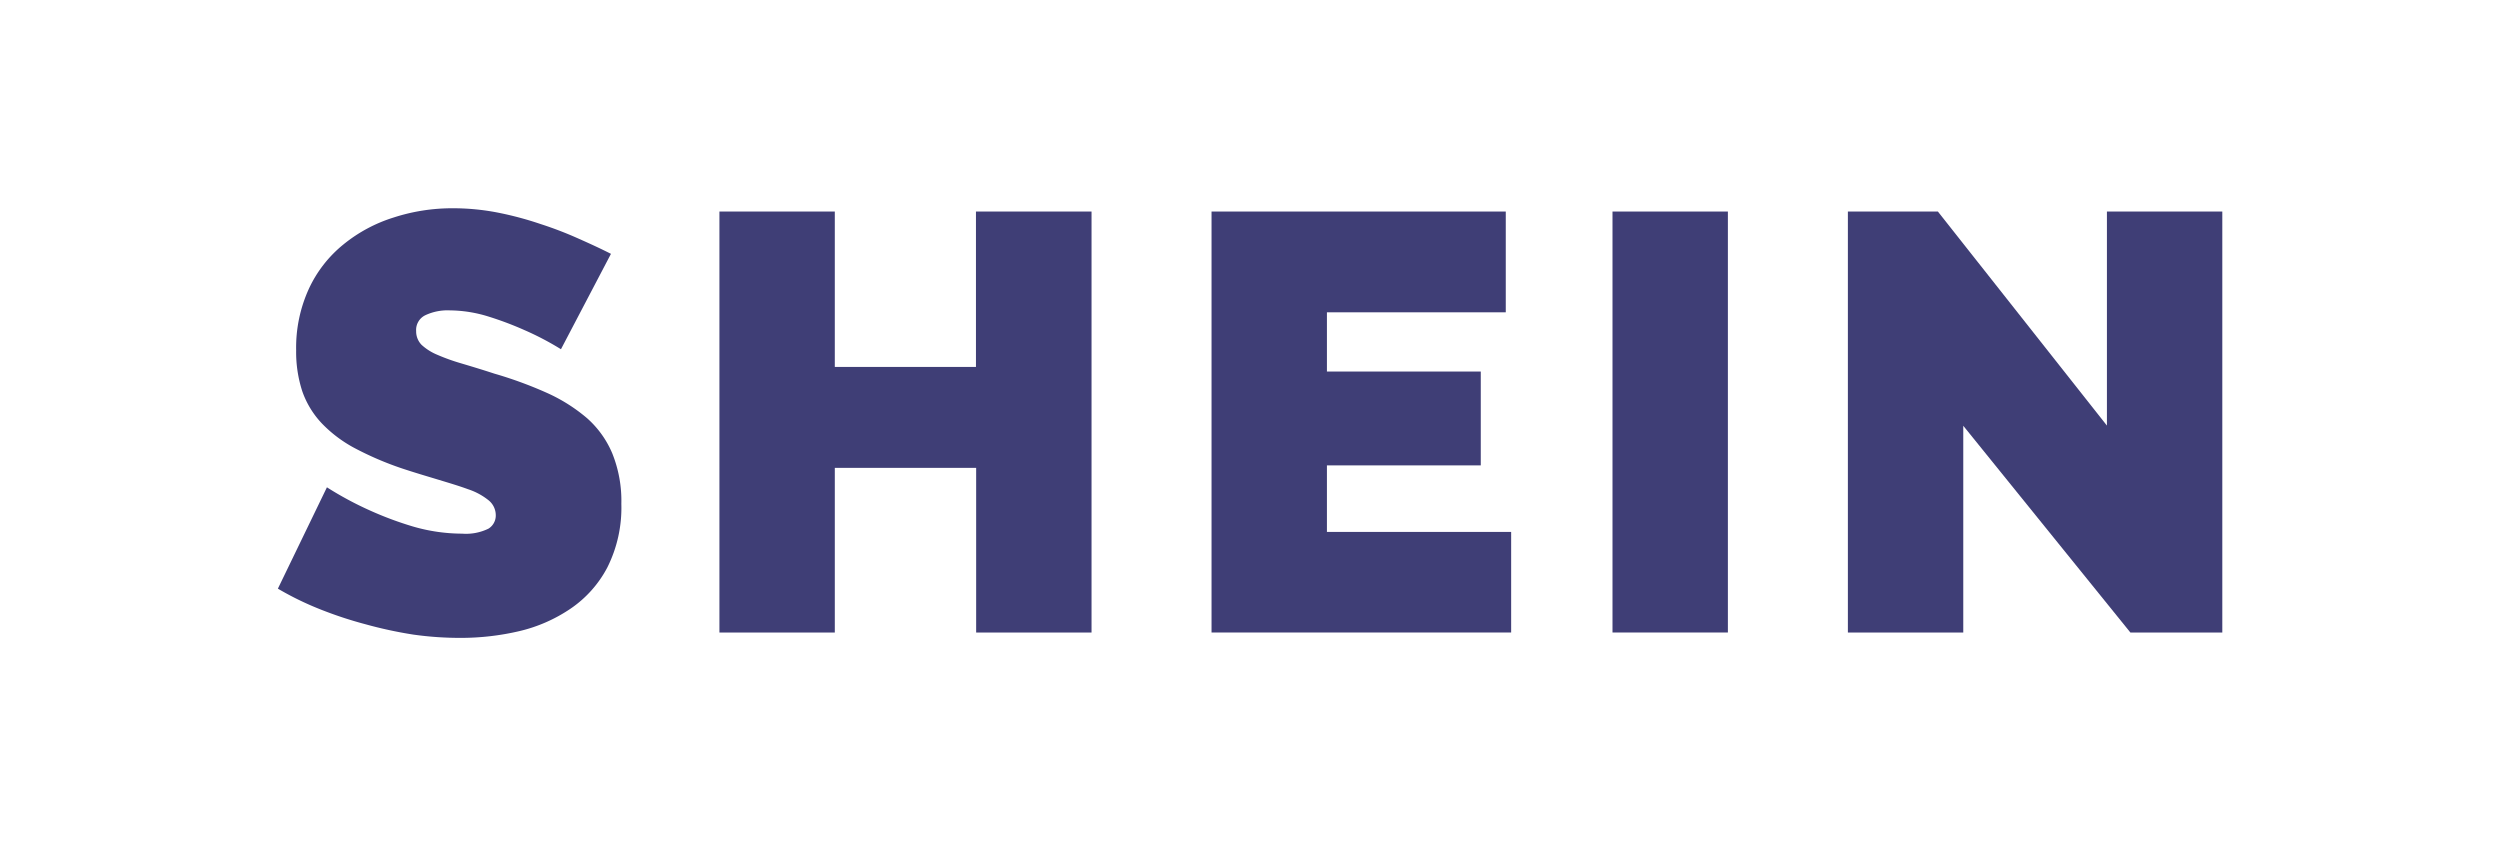
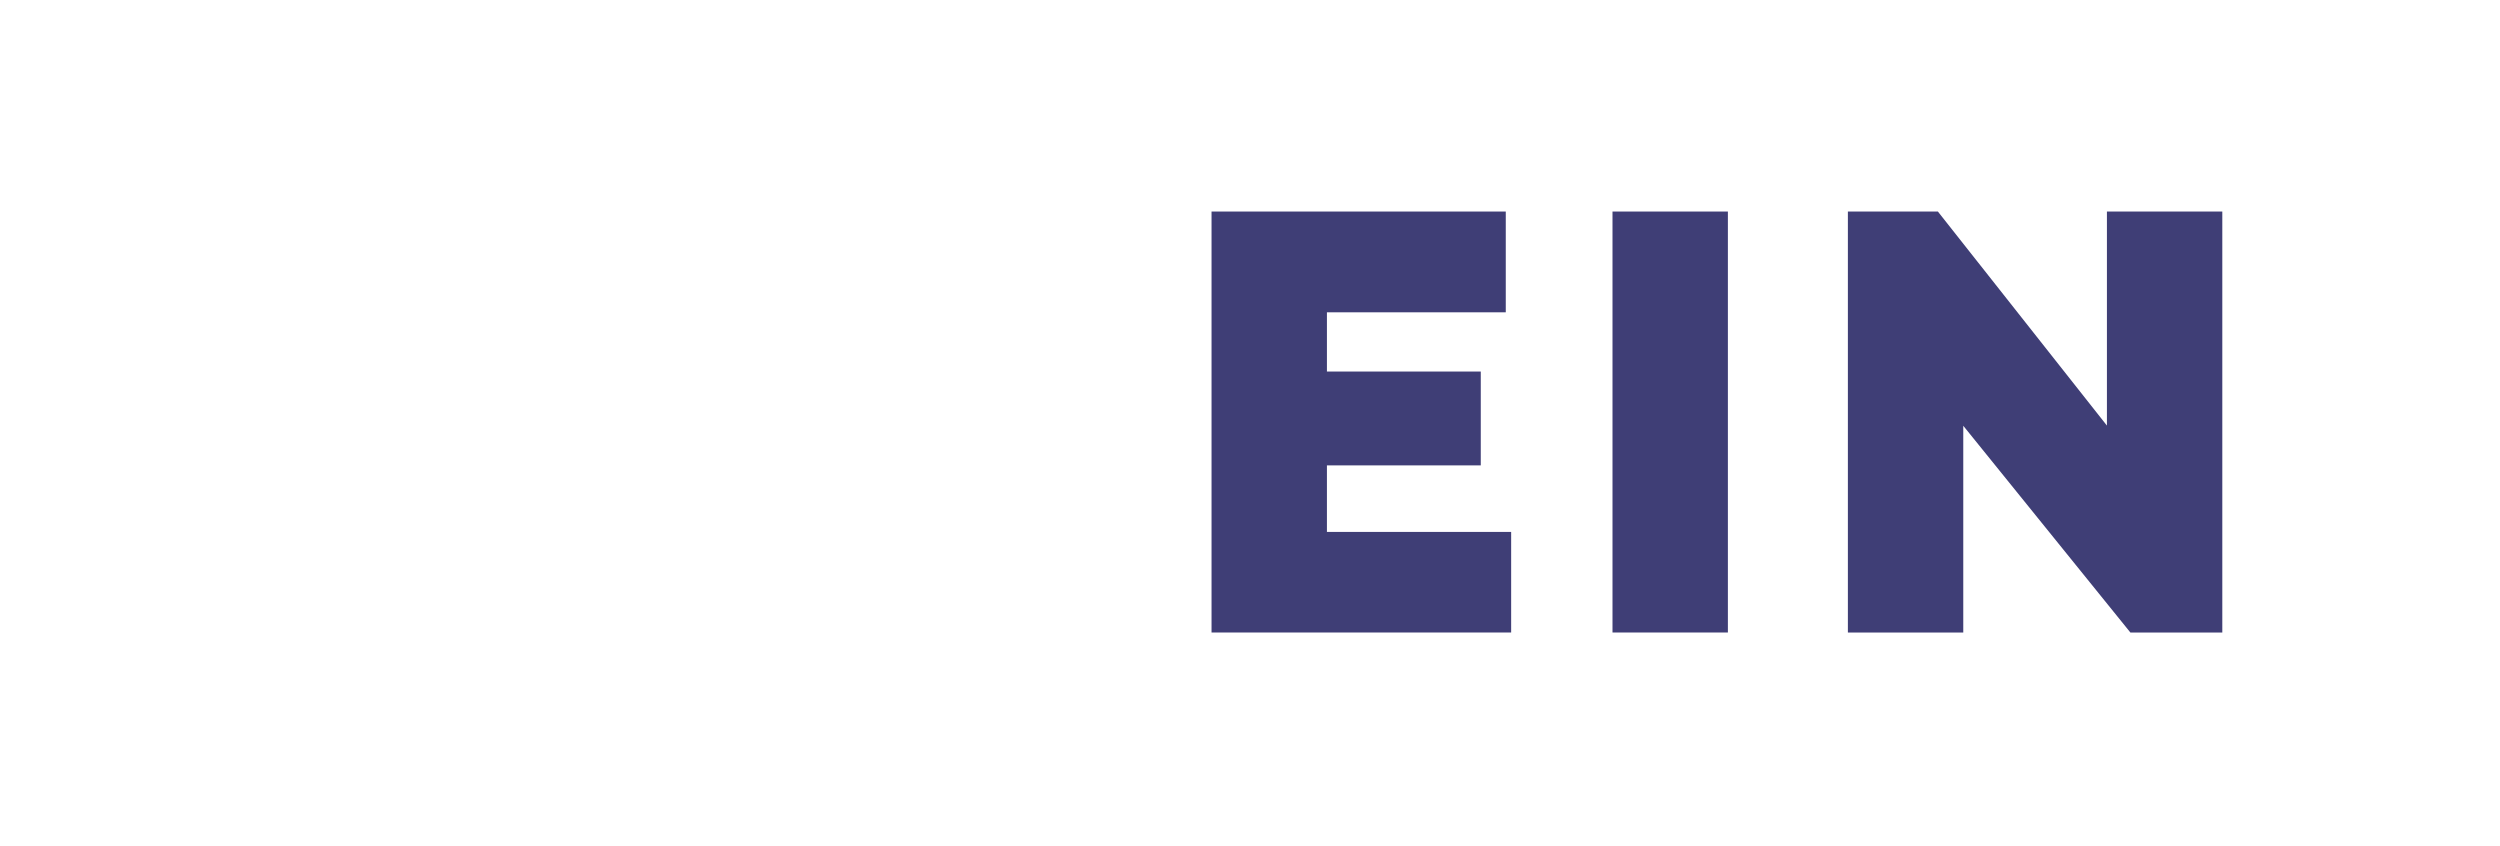
<svg xmlns="http://www.w3.org/2000/svg" id="Capa_1" data-name="Capa 1" viewBox="0 0 130 44">
  <defs>
    <style>.cls-1{fill:#3f3e76;}</style>
  </defs>
-   <path class="cls-1" d="M29.17,18.16a15,15,0,0,0-1.91-1,17,17,0,0,0-1.86-.7,6.91,6.91,0,0,0-2-.32,2.72,2.72,0,0,0-1.28.25.85.85,0,0,0-.48.83,1,1,0,0,0,.28.71,2.76,2.76,0,0,0,.8.51A10.44,10.44,0,0,0,24,18.9c.5.15,1.07.32,1.71.53a20.9,20.9,0,0,1,2.73,1,8.69,8.69,0,0,1,2.08,1.31,5.07,5.07,0,0,1,1.32,1.84,6.6,6.6,0,0,1,.47,2.62,6.92,6.92,0,0,1-.73,3.31,5.91,5.91,0,0,1-1.91,2.14A8,8,0,0,1,27,32.82a13.35,13.35,0,0,1-3,.35A17.42,17.42,0,0,1,21.5,33,22,22,0,0,1,19,32.46a20.62,20.62,0,0,1-2.41-.8,15.76,15.76,0,0,1-2.14-1.05L17,25.34a17.39,17.39,0,0,0,2.25,1.21,17.76,17.76,0,0,0,2.23.83,9.2,9.2,0,0,0,2.55.37,2.66,2.66,0,0,0,1.37-.26.8.8,0,0,0,.38-.7,1,1,0,0,0-.38-.78,3.38,3.38,0,0,0-1.06-.57c-.46-.17-1-.33-1.56-.5s-1.21-.36-1.87-.58a16.44,16.44,0,0,1-2.49-1.07A6.79,6.79,0,0,1,16.72,22a4.66,4.66,0,0,1-1-1.65,6.58,6.58,0,0,1-.32-2.13,7.35,7.35,0,0,1,.66-3.2,6.45,6.45,0,0,1,1.8-2.31,7.82,7.82,0,0,1,2.61-1.4,9.85,9.85,0,0,1,3.09-.48,12.08,12.08,0,0,1,2.35.23,17.33,17.33,0,0,1,2.2.59,19.19,19.19,0,0,1,2,.77c.61.27,1.17.53,1.66.78Z" />
-   <path class="cls-1" d="M56.76,11V32.89h-6V24.33H43.41v8.56h-6V11h6v8.08h7.34V11Z" />
  <path class="cls-1" d="M78.58,27.66v5.23H63V11H78.3v5.24H69v3.08h8V24.2H69v3.46Z" />
  <path class="cls-1" d="M83.85,32.89V11h6V32.89Z" />
  <path class="cls-1" d="M102.09,22.14V32.89h-6V11h4.68l8.79,11.13V11h6V32.89h-4.78Z" />
</svg>